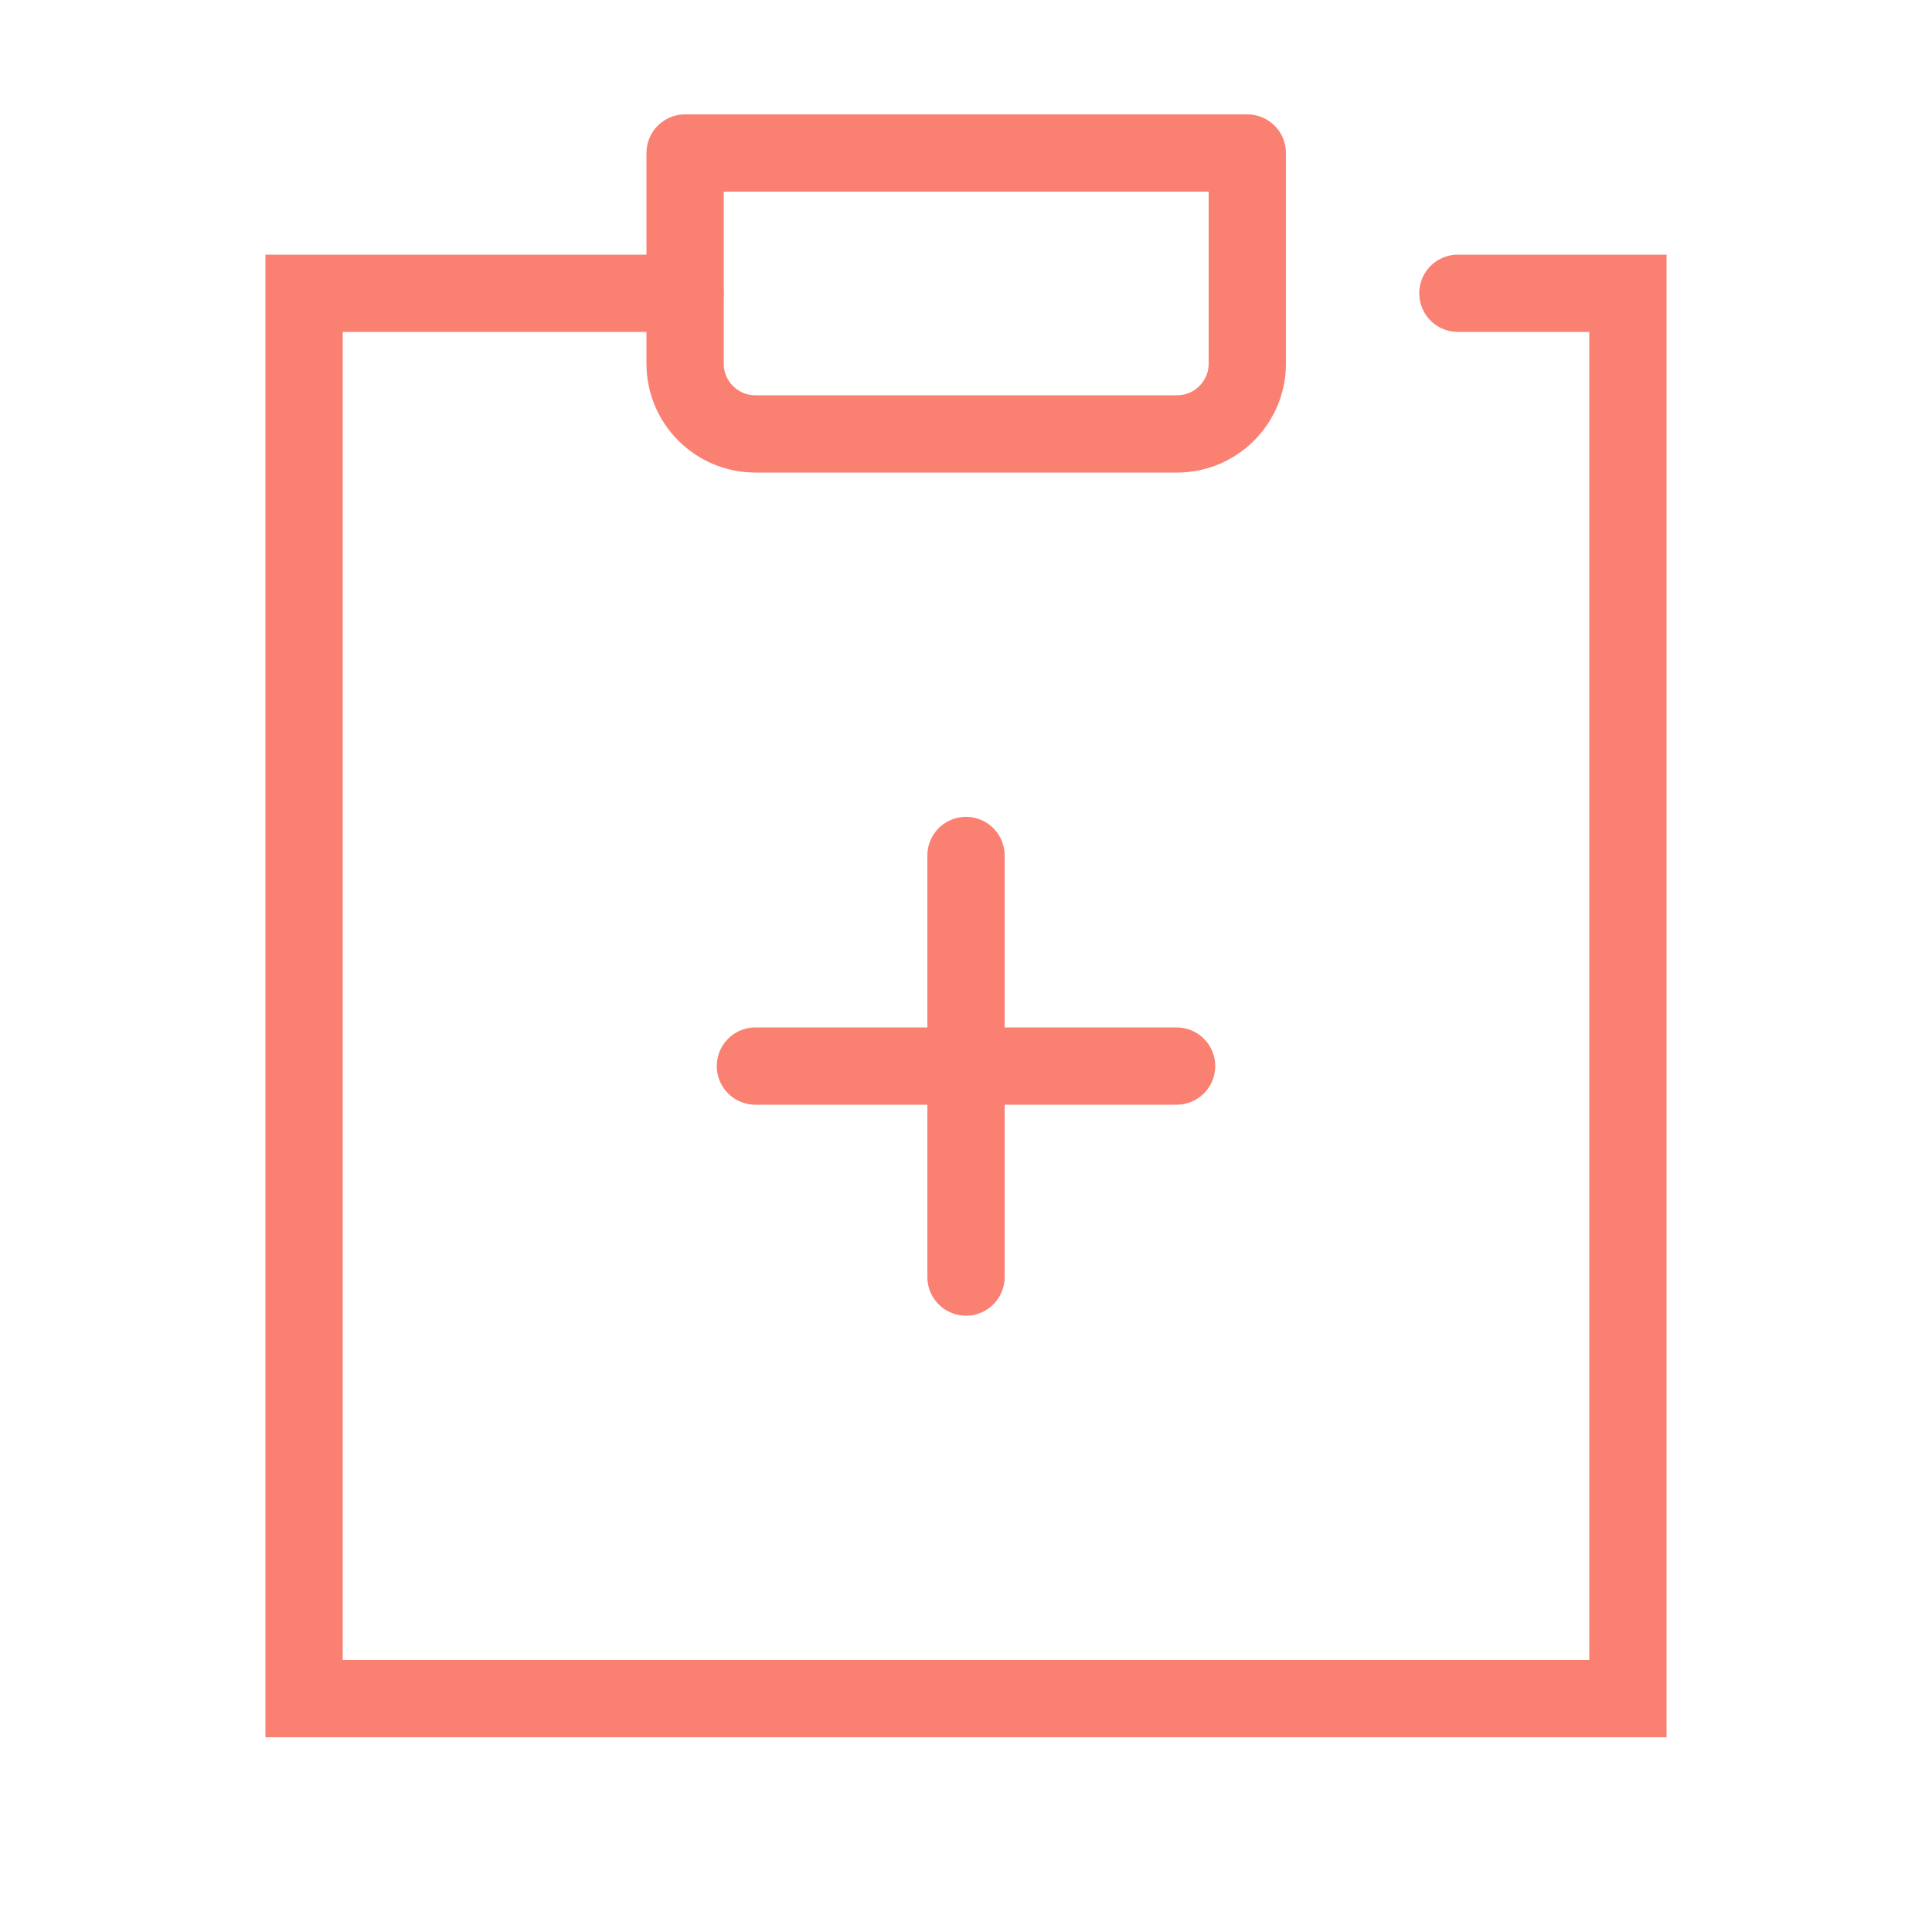
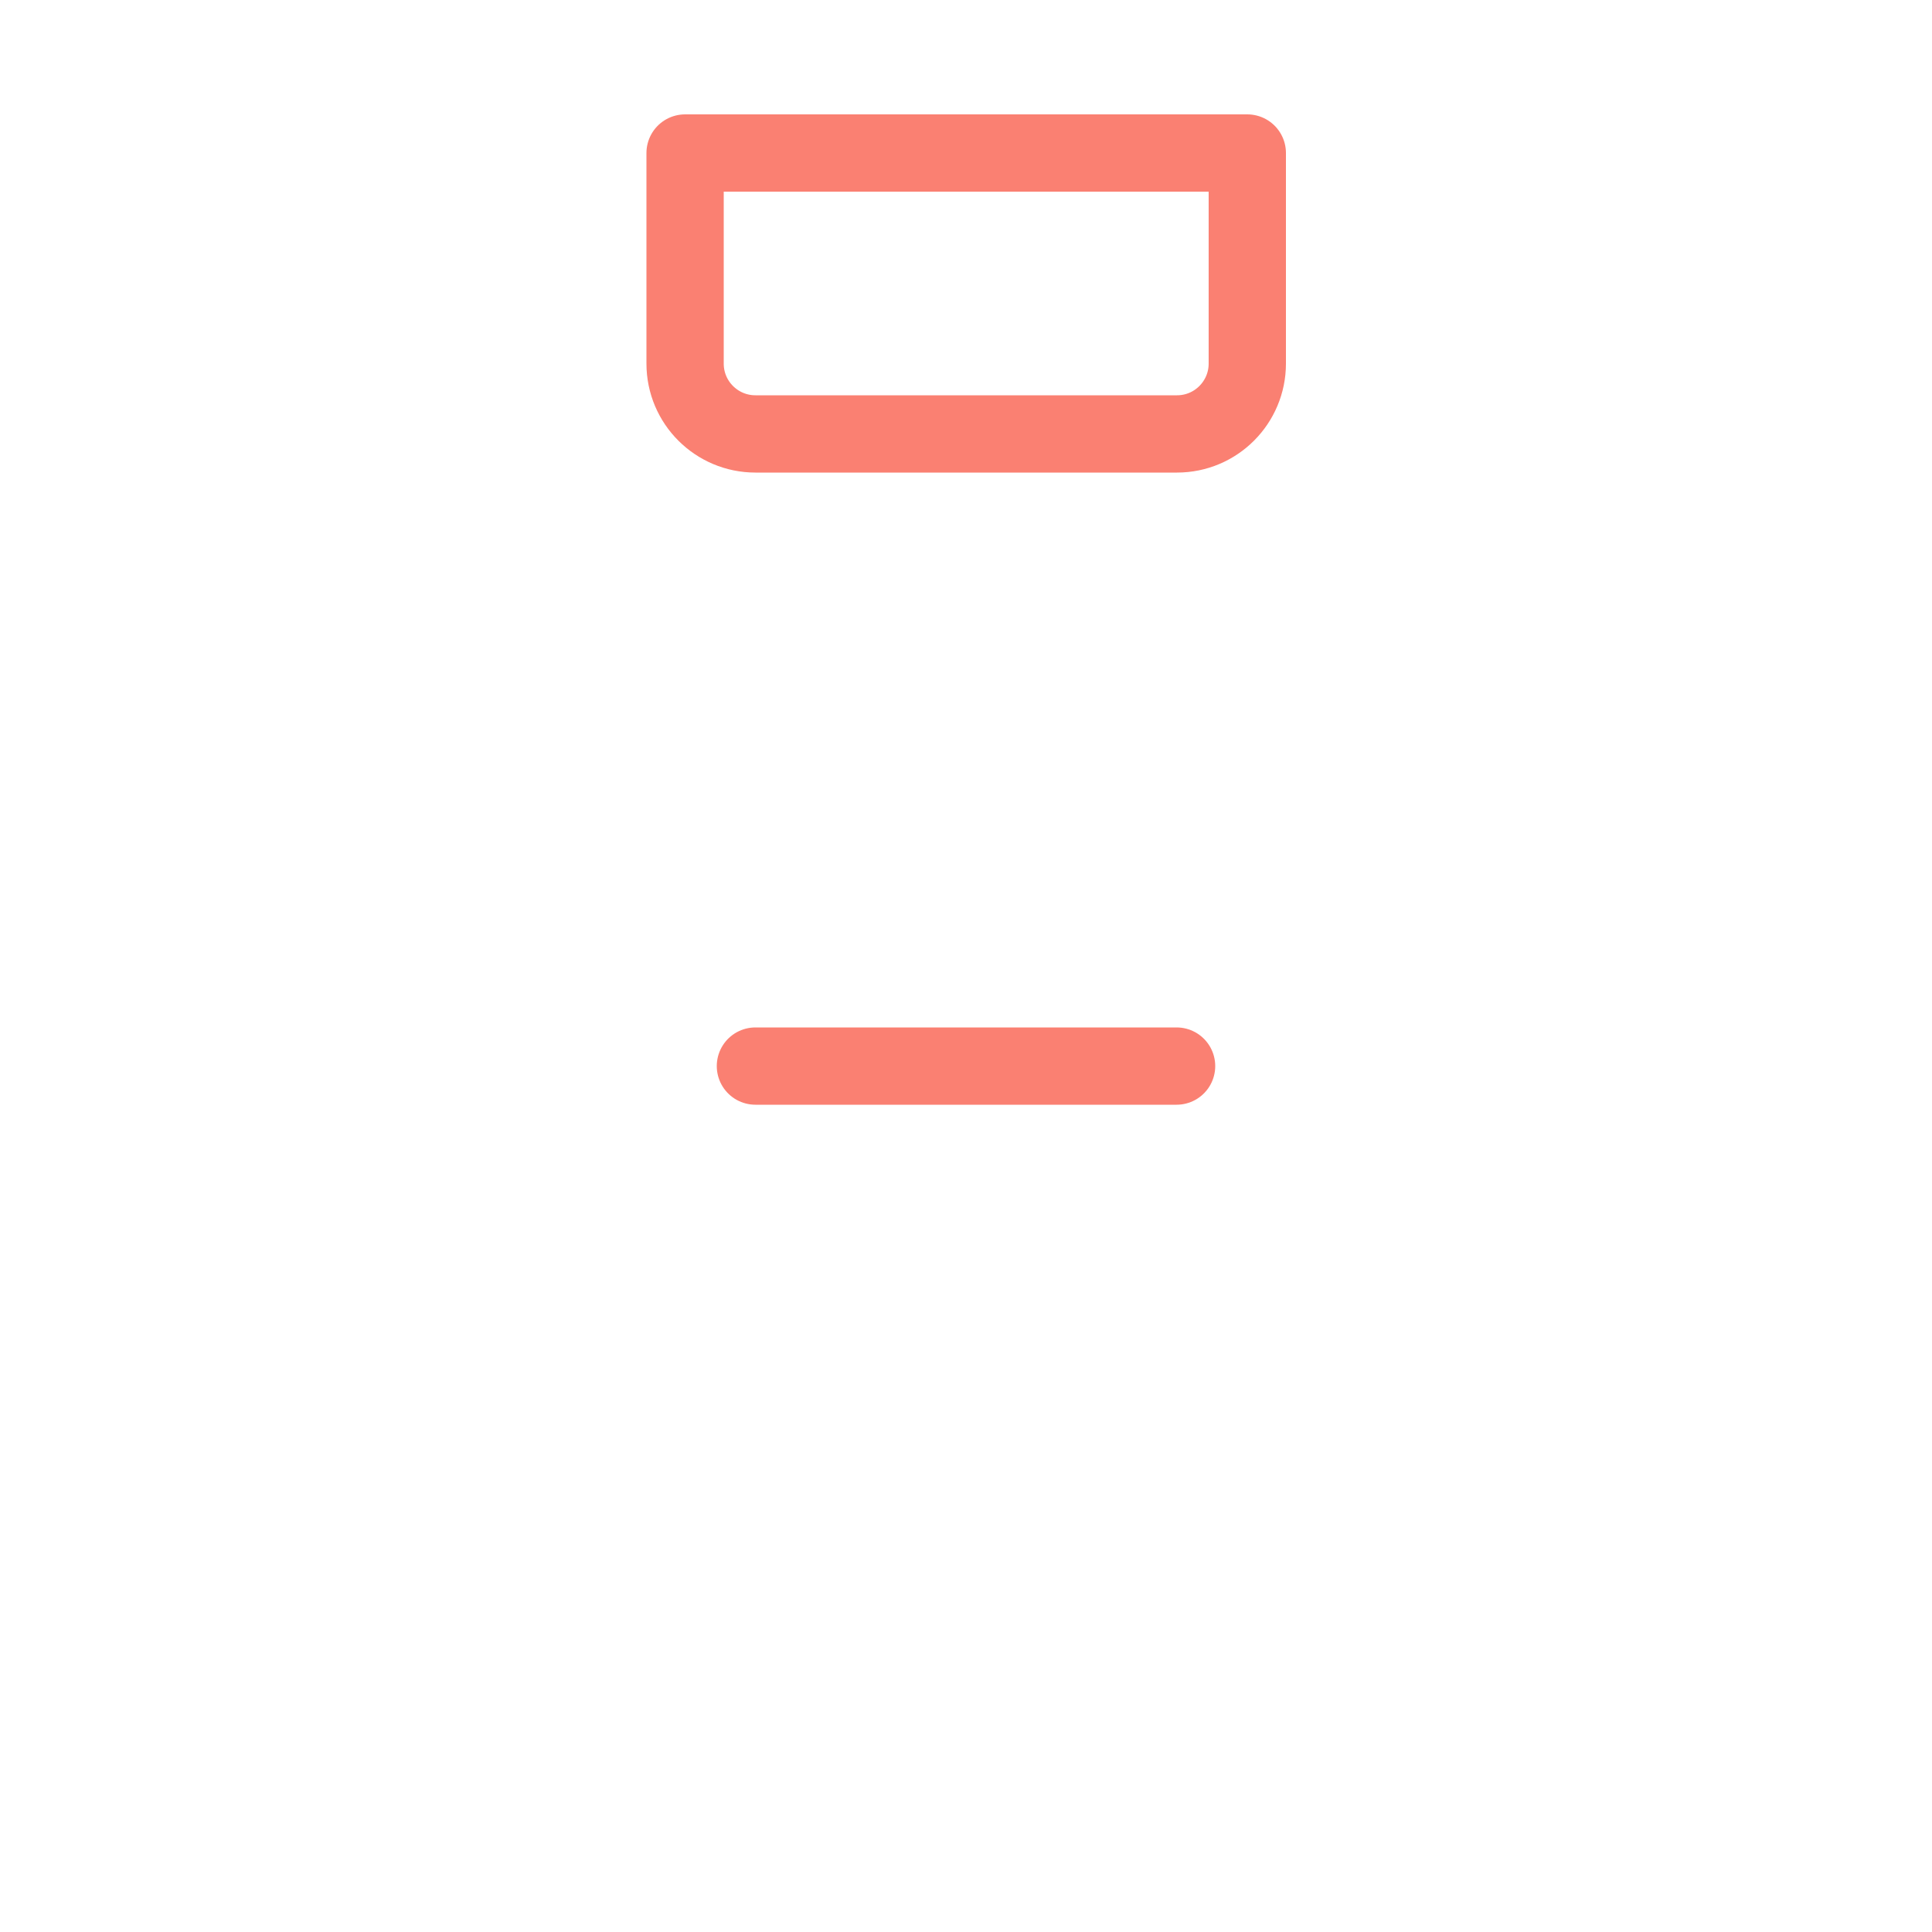
<svg xmlns="http://www.w3.org/2000/svg" id="_レイヤー_1" data-name="レイヤー 1" width="50" height="50" viewBox="0 0 50 50">
  <defs>
    <style>
      .cls-1 {
        stroke-width: 0px;
      }

      .cls-1, .cls-2, .cls-3 {
        fill: none;
      }

      .cls-2 {
        stroke-linejoin: round;
      }

      .cls-2, .cls-3 {
        stroke: salmon;
        stroke-linecap: round;
        stroke-width: 2px;
      }

      .cls-3 {
        stroke-miterlimit: 10;
      }
    </style>
  </defs>
  <g id="Rectangle">
    <rect id="rect" class="cls-1" width="50" height="50" />
  </g>
  <g id="icon_data" data-name="icon data">
-     <polyline class="cls-3" points="37.73 7.59 42.13 7.59 42.13 43.96 7.87 43.96 7.87 7.59 17.73 7.59" />
-     <path class="cls-2" d="M17.73,3.96h14.55v5.45c0,1-.81,1.82-1.82,1.82h-10.91c-1,0-1.82-.81-1.82-1.82V3.96h0Z" />
+     <path class="cls-2" d="M17.73,3.96h14.55v5.45c0,1-.81,1.82-1.82,1.82h-10.91c-1,0-1.82-.81-1.82-1.82h0Z" />
    <line class="cls-3" x1="19.55" y1="27.59" x2="30.45" y2="27.59" />
-     <line class="cls-3" x1="25" y1="22.14" x2="25" y2="33.05" />
  </g>
</svg>